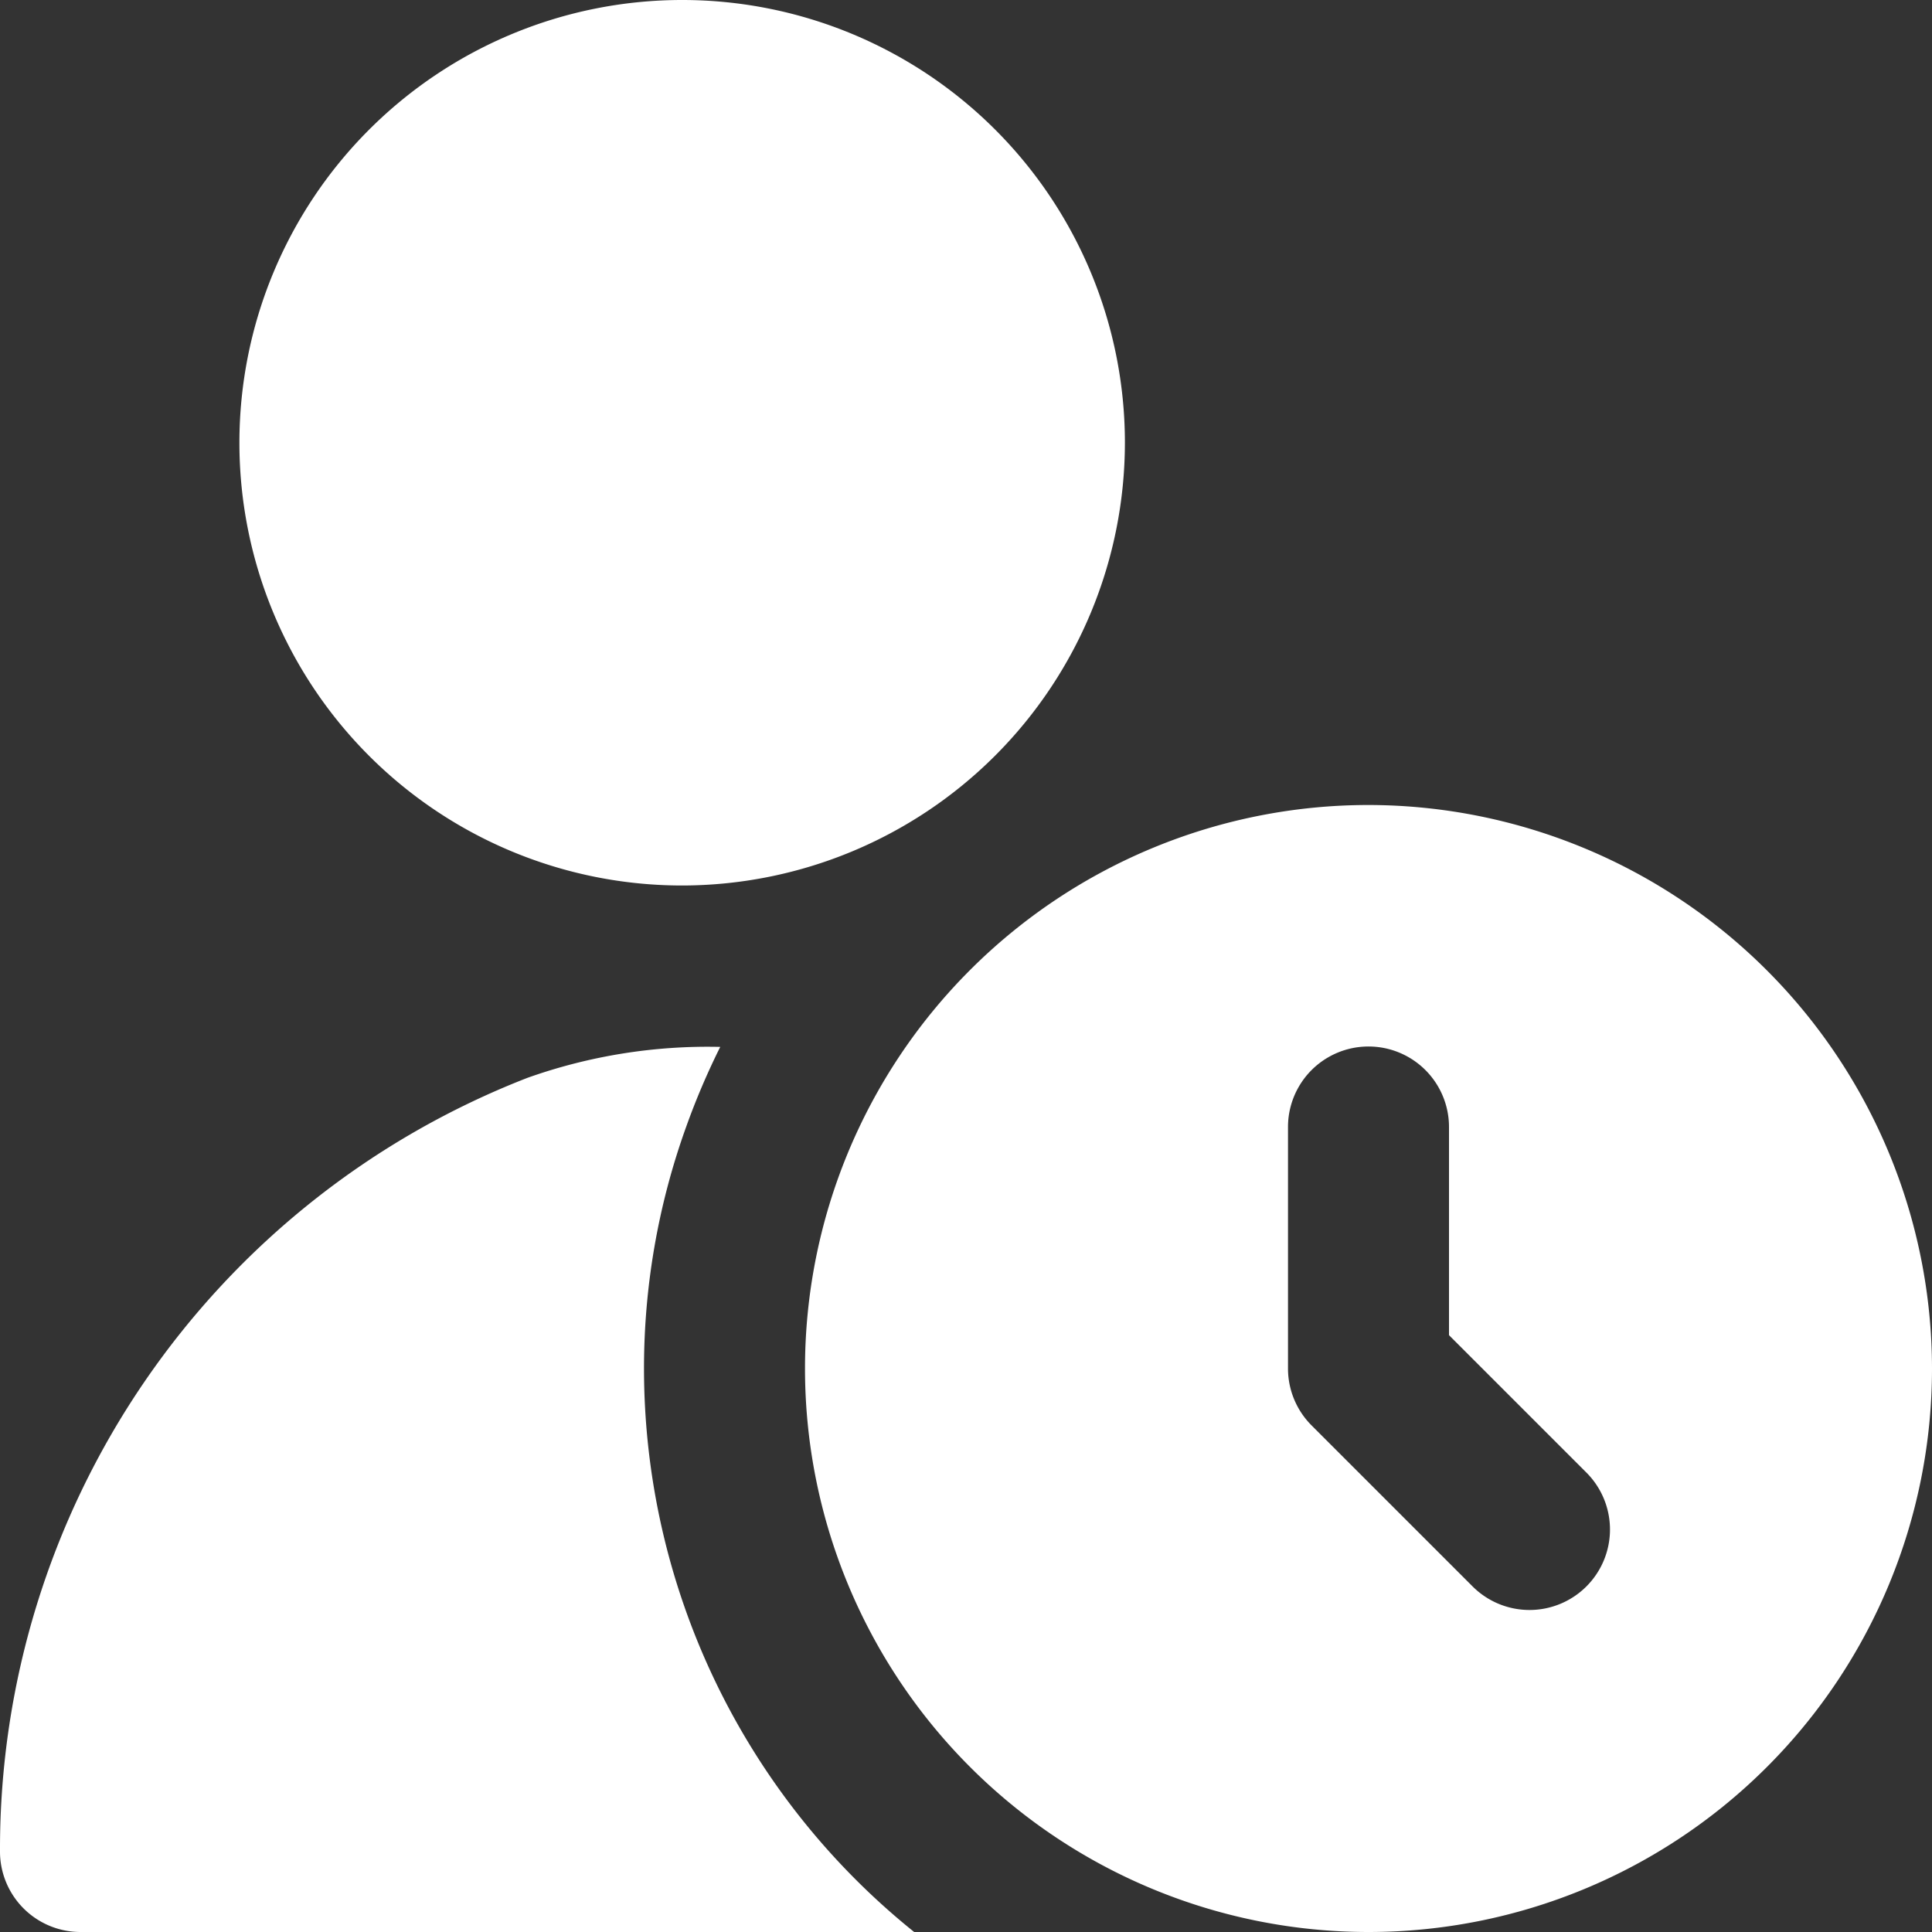
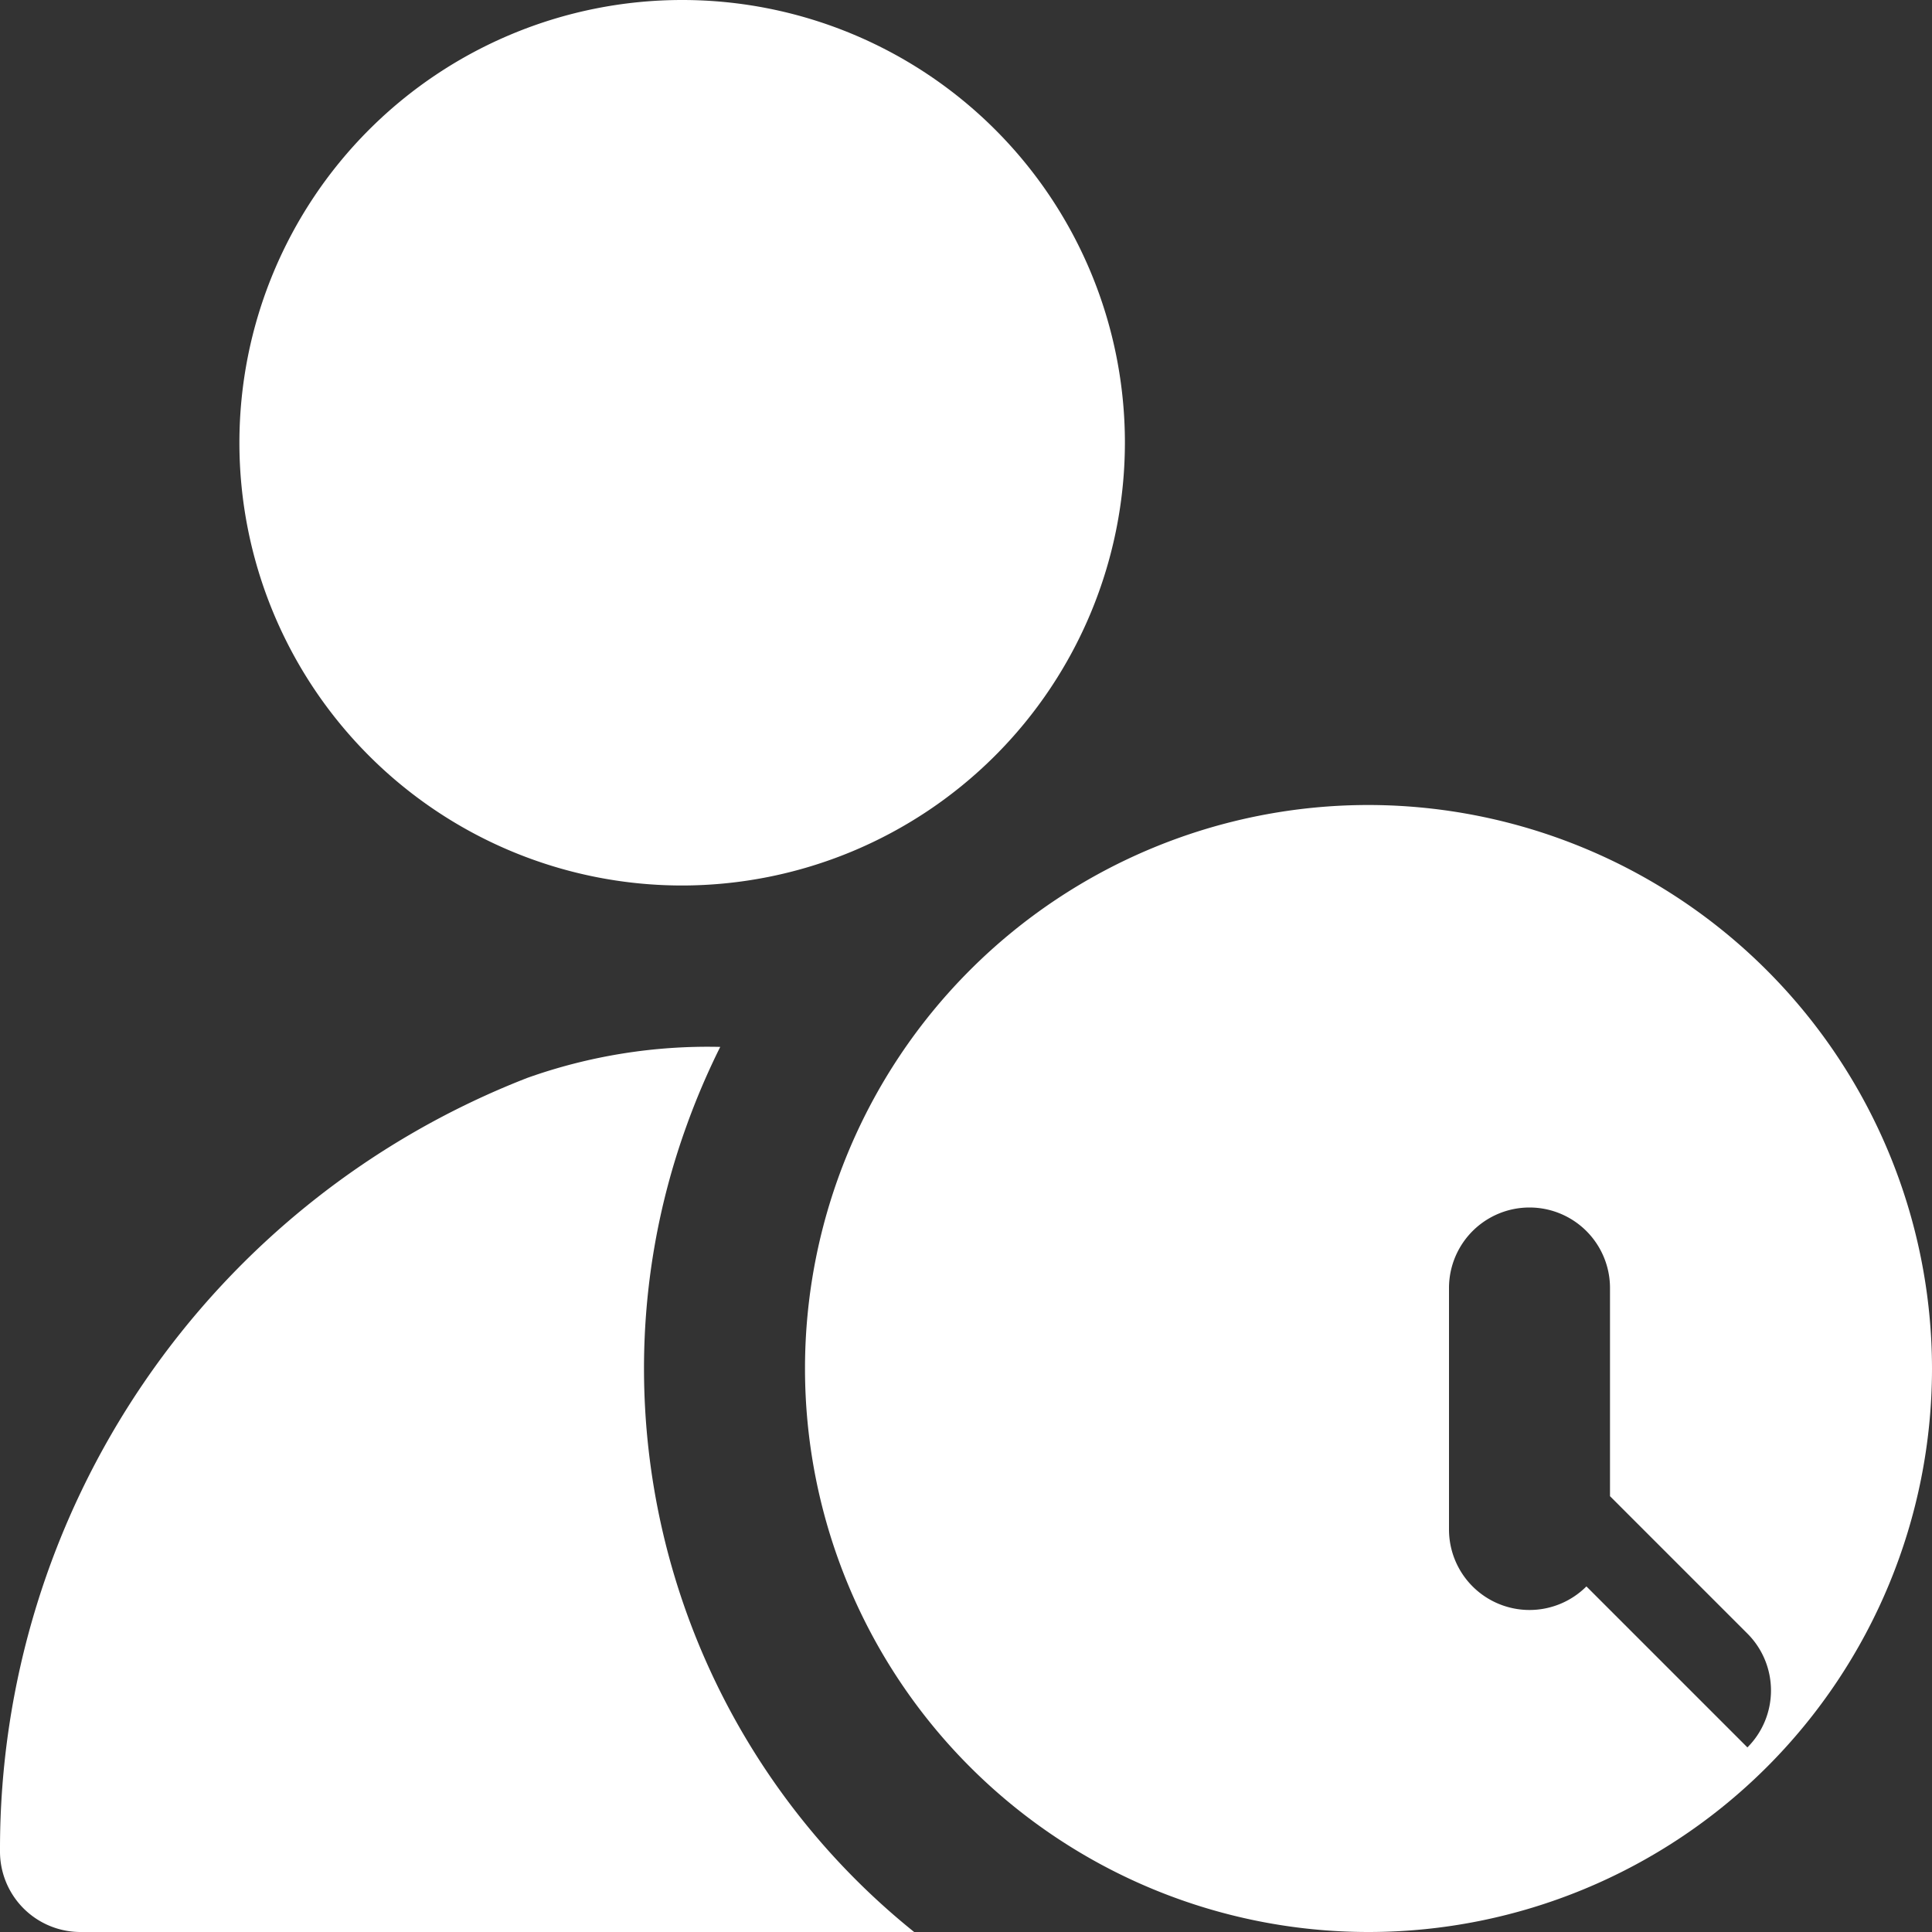
<svg xmlns="http://www.w3.org/2000/svg" version="1.1" width="512px" height="512px" x="0" y="0" viewBox="0 0 24 24" style="enable-background:new 0 0 512 512" xml:space="preserve">
  <rect x="0" y="0" width="24" height="24" fill="#333333" stroke="none" />
  <g>
-     <path d="m17 10a7 7 0 1 0 7 7 7.008 7.008 0 0 0 -7-7zm2.707 9.707a1 1 0 0 1 -1.414 0l-2-2a1 1 0 0 1 -.293-.707v-3a1 1 0 0 1 2 0v2.586l1.707 1.707a1 1 0 0 1 0 1.414zm-11.233-8.707a5.5 5.5 0 1 1 5.5-5.5 5.506 5.506 0 0 1 -5.5 5.5zm2.882 13h-10.356a1 1 0 0 1 -1-1.011 10.275 10.275 0 0 1 6.553-9.6 6.685 6.685 0 0 1 2.394-.384 9.087 9.087 0 0 0 -.424.995 8.853 8.853 0 0 0 -.523 3 8.983 8.983 0 0 0 3.356 7z" fill="#ffffff" data-original="#000000" />
+     <path d="m17 10a7 7 0 1 0 7 7 7.008 7.008 0 0 0 -7-7zm2.707 9.707a1 1 0 0 1 -1.414 0a1 1 0 0 1 -.293-.707v-3a1 1 0 0 1 2 0v2.586l1.707 1.707a1 1 0 0 1 0 1.414zm-11.233-8.707a5.5 5.5 0 1 1 5.5-5.5 5.506 5.506 0 0 1 -5.5 5.5zm2.882 13h-10.356a1 1 0 0 1 -1-1.011 10.275 10.275 0 0 1 6.553-9.6 6.685 6.685 0 0 1 2.394-.384 9.087 9.087 0 0 0 -.424.995 8.853 8.853 0 0 0 -.523 3 8.983 8.983 0 0 0 3.356 7z" fill="#ffffff" data-original="#000000" />
  </g>
</svg>